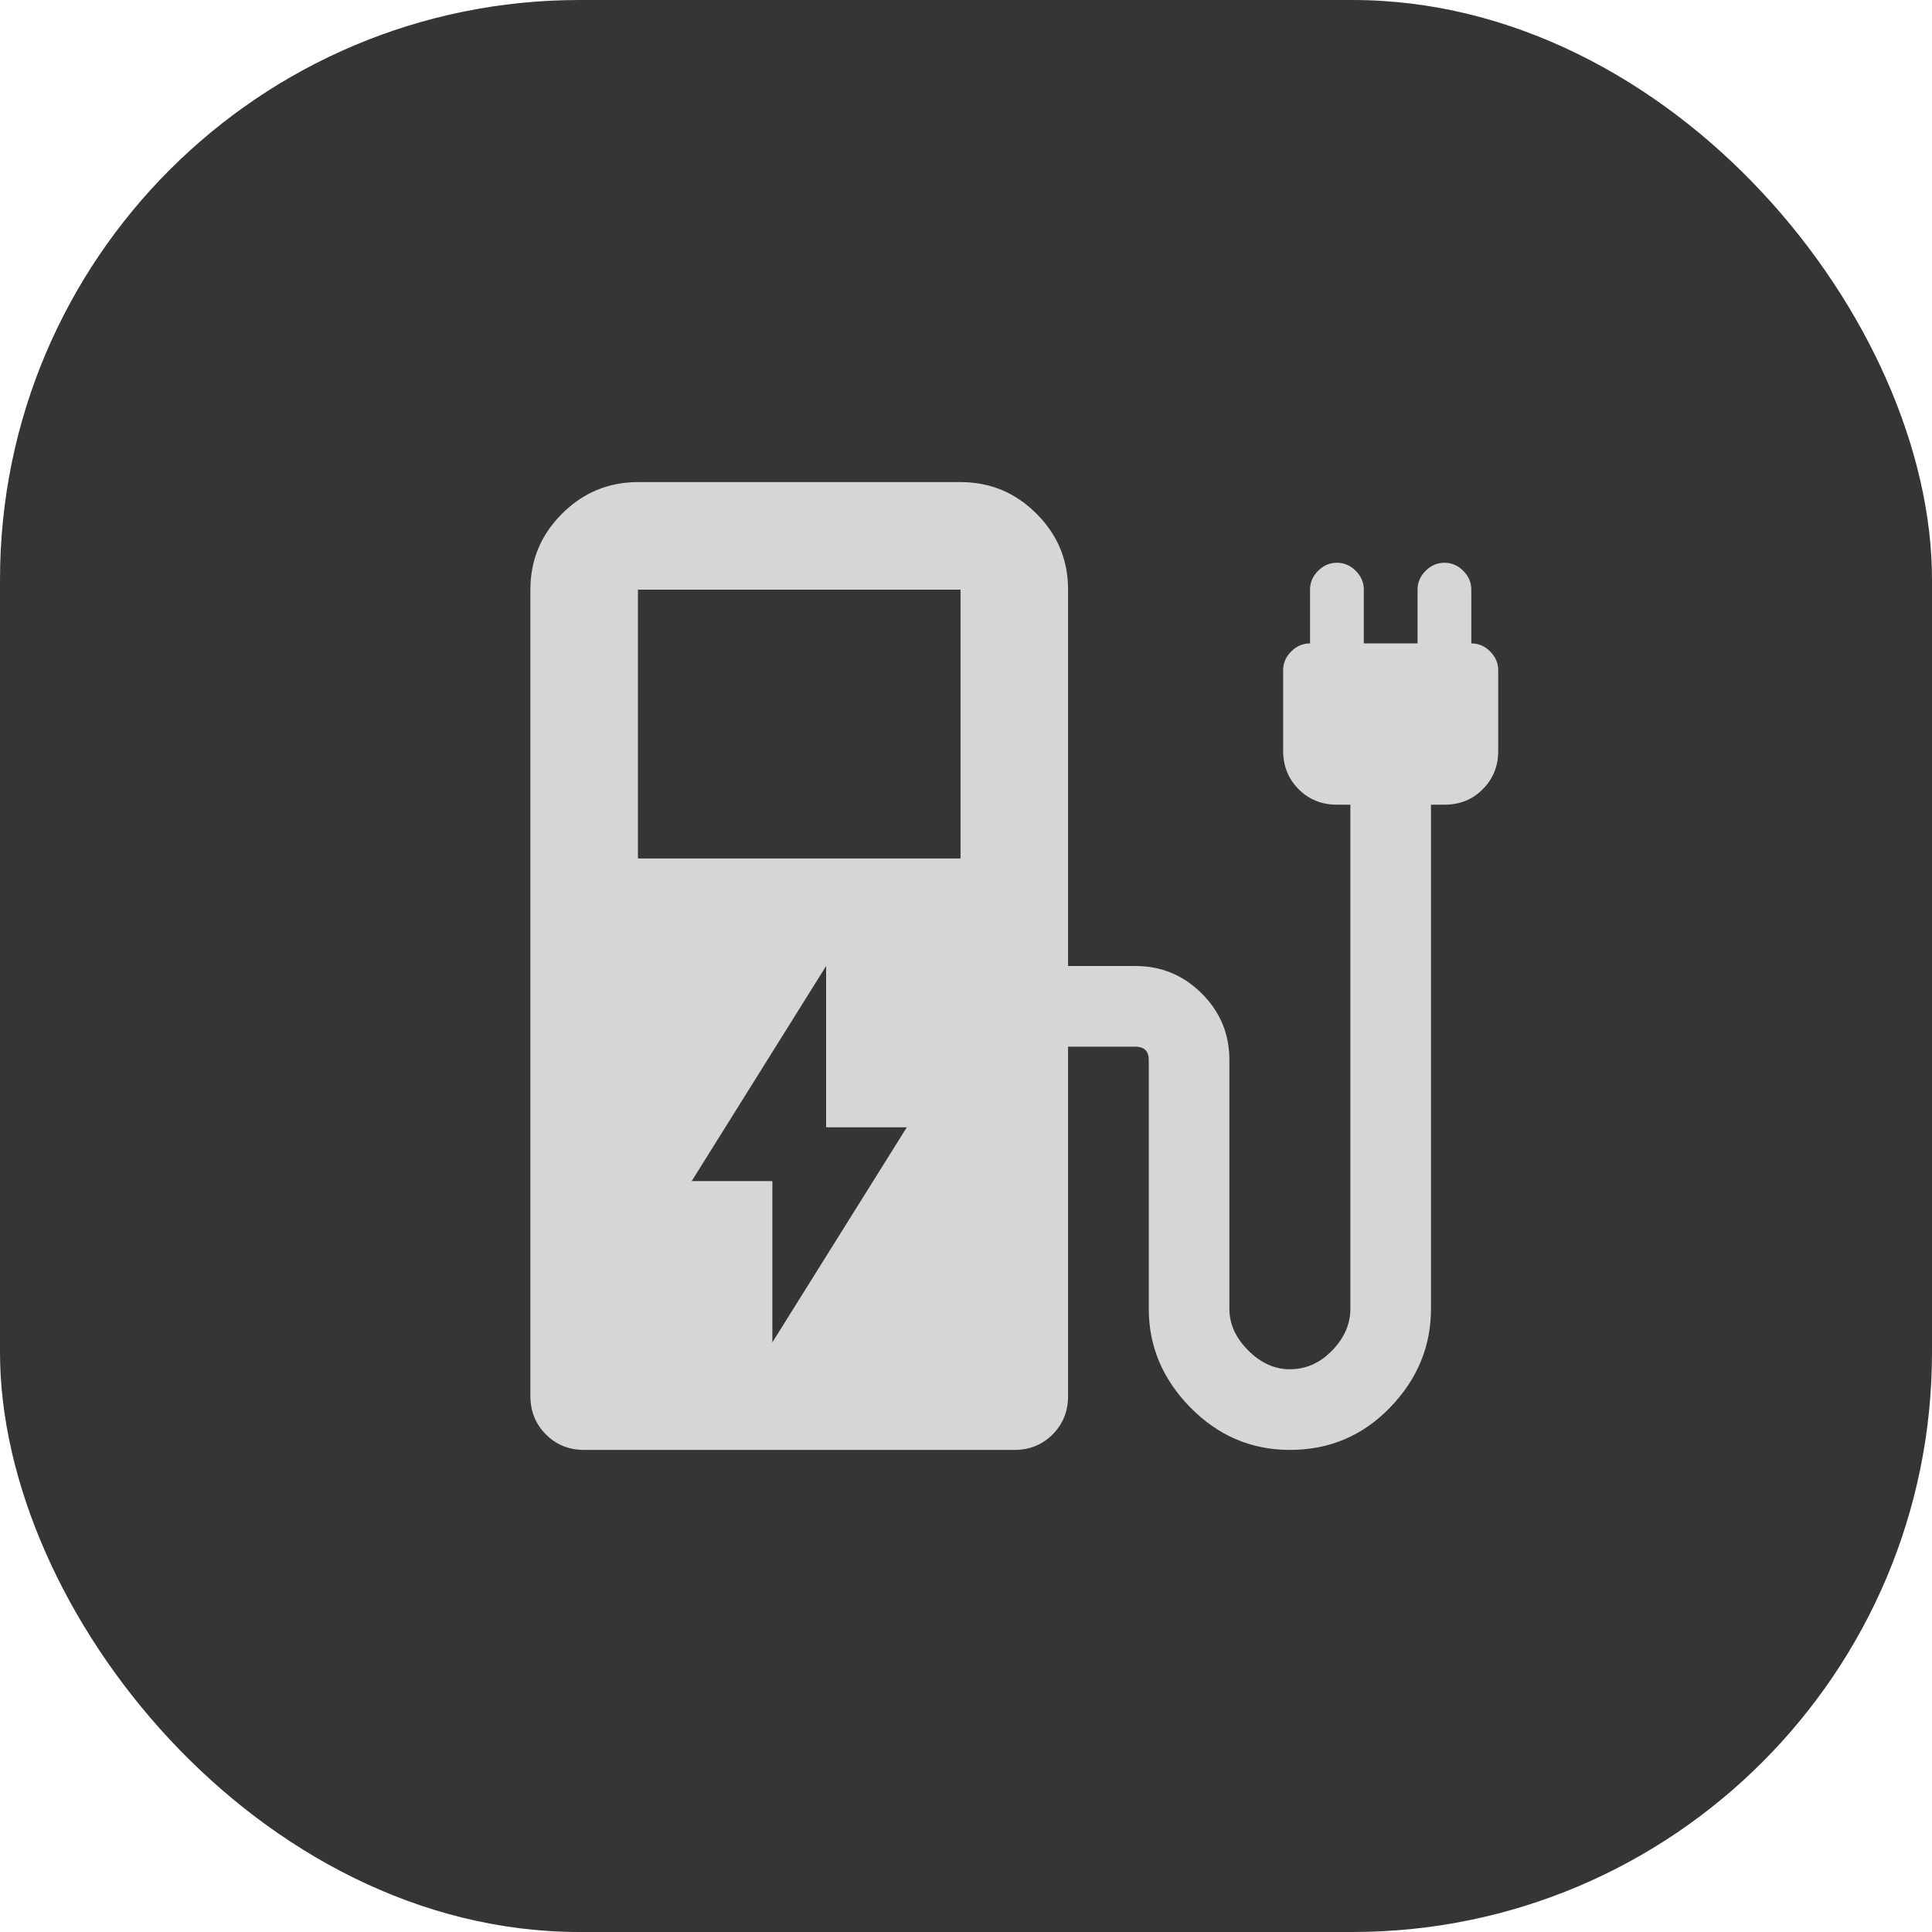
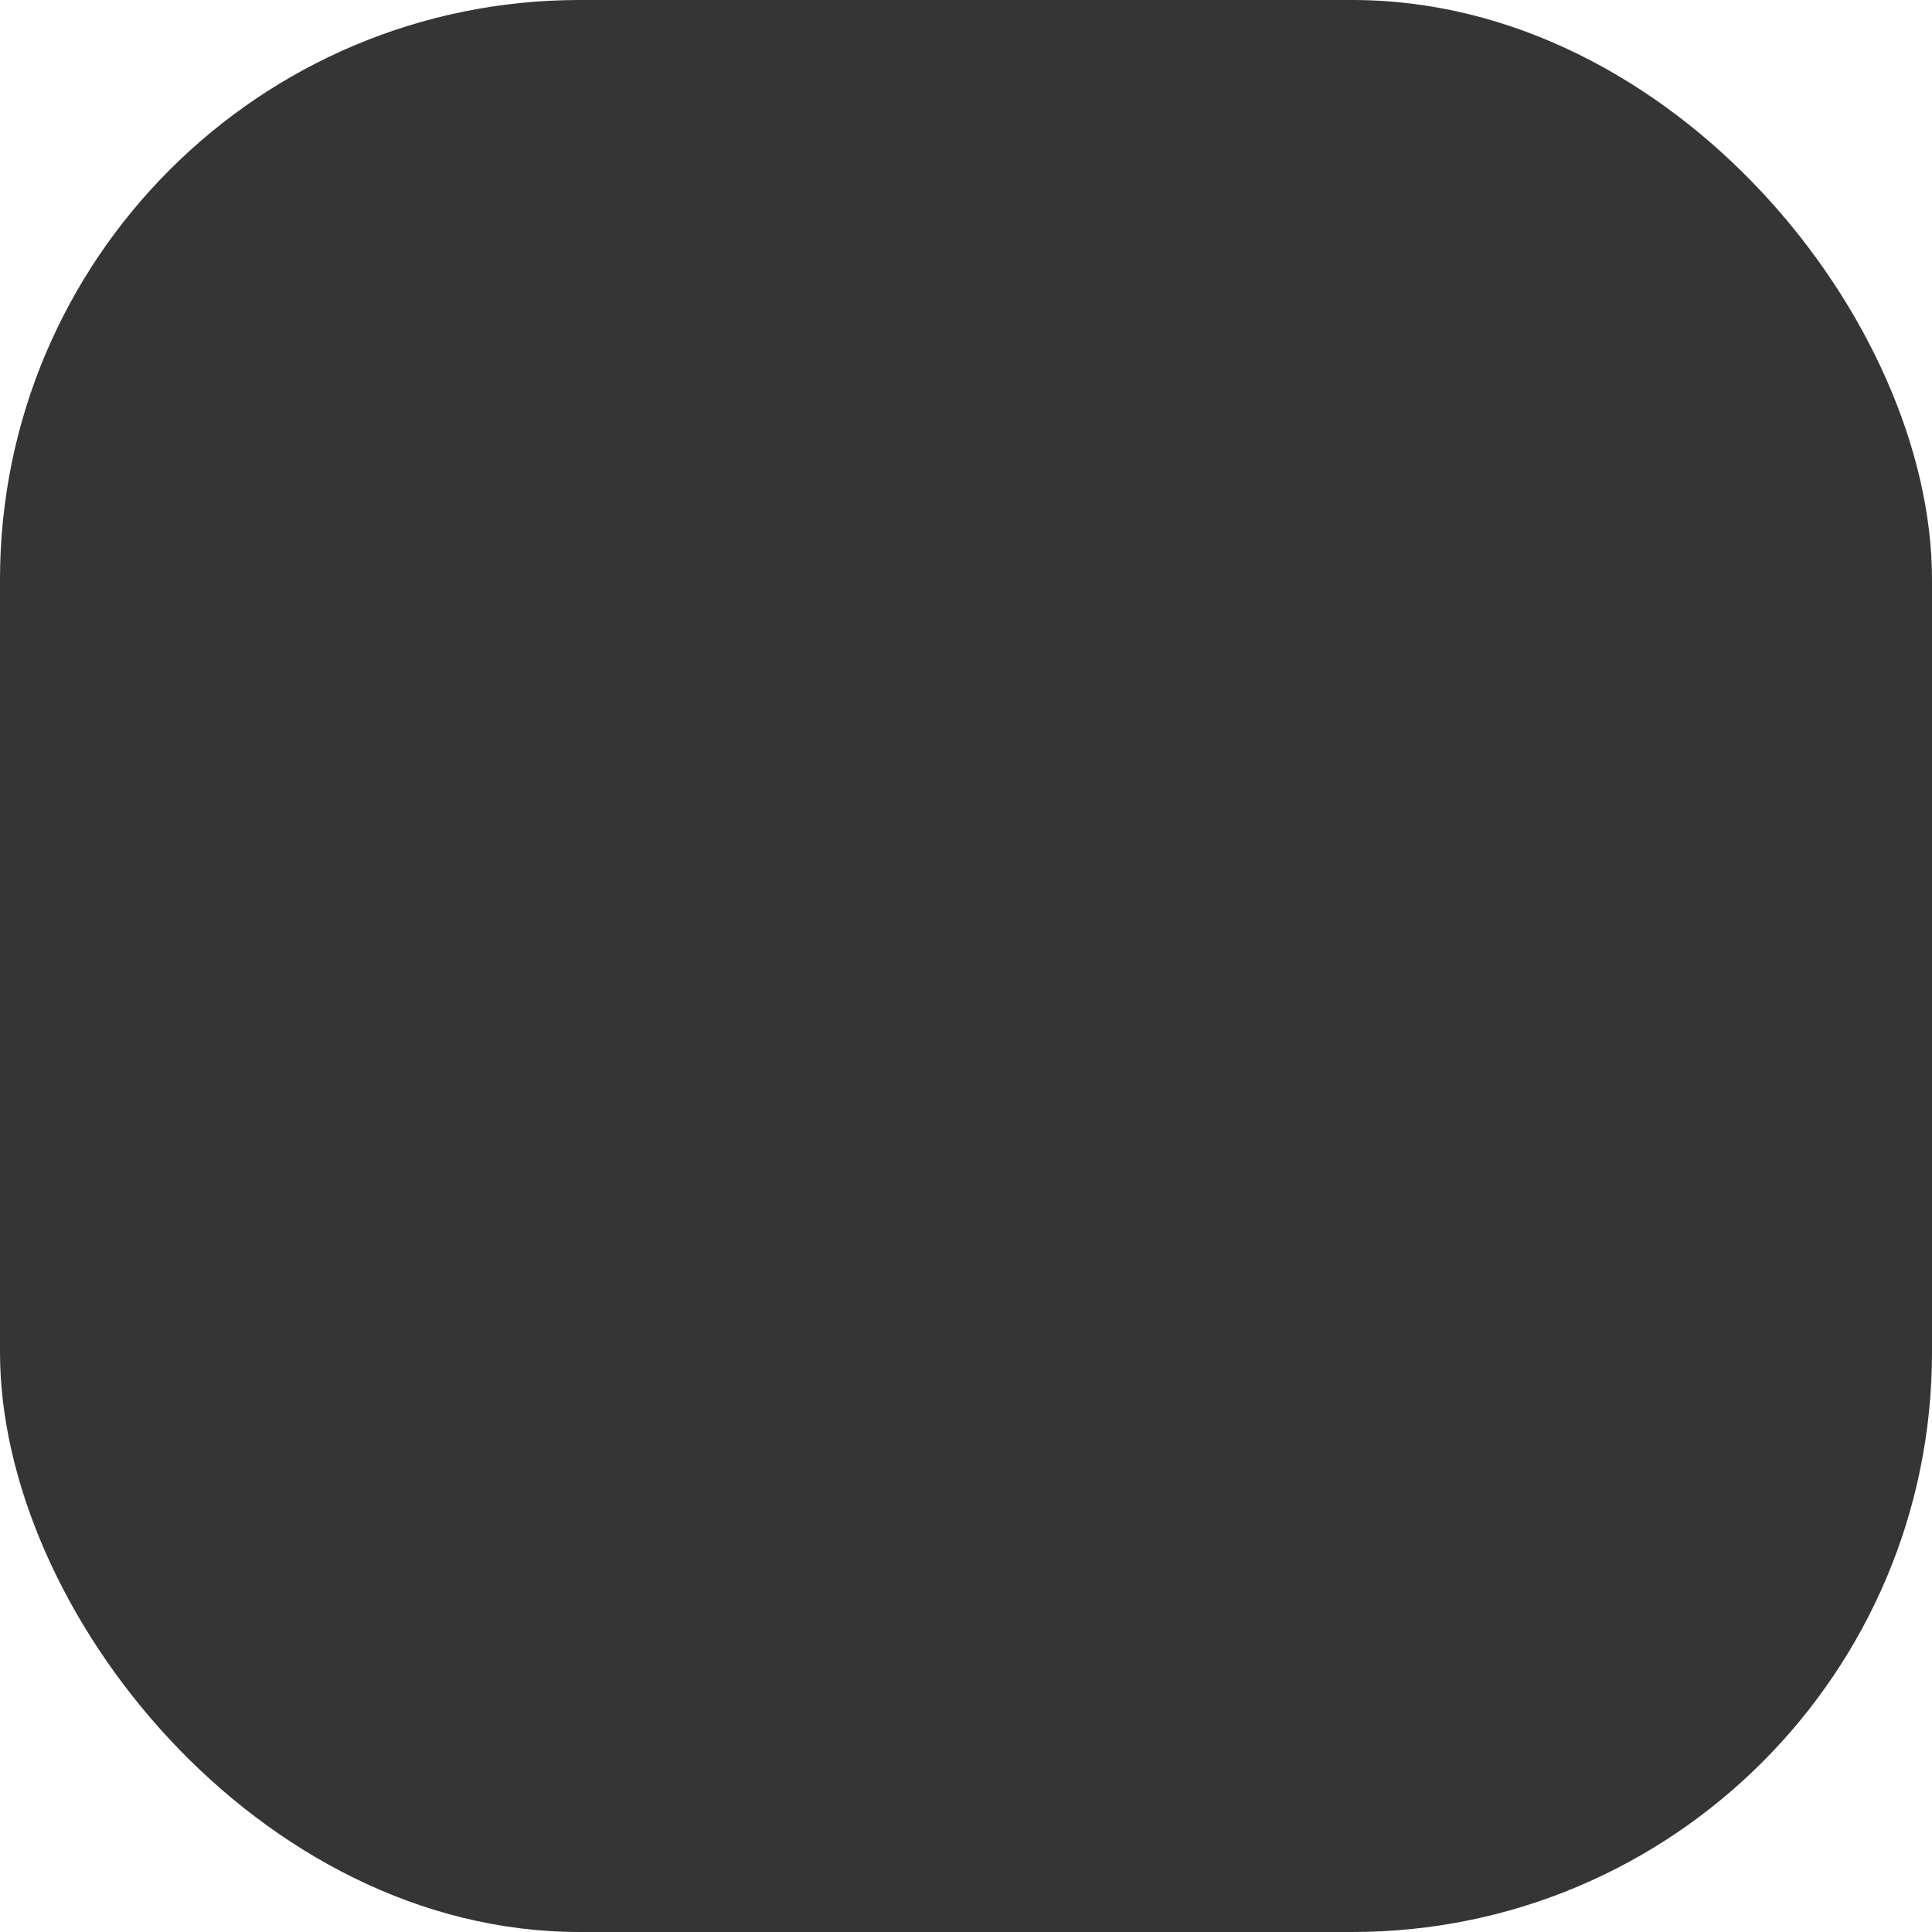
<svg xmlns="http://www.w3.org/2000/svg" width="40" height="40" viewBox="0 0 40 40" fill="none">
  <rect width="40" height="40" rx="12" fill="#353535" />
-   <path d="M13.208 17.774H19.887V12.208H13.208V17.774ZM21 30.019H12.095C11.779 30.019 11.515 29.912 11.302 29.698C11.089 29.484 10.982 29.22 10.981 28.905V12.208C10.981 11.595 11.2 11.071 11.636 10.636C12.072 10.2 12.596 9.982 13.208 9.981H19.887C20.499 9.981 21.024 10.199 21.46 10.636C21.896 11.072 22.114 11.596 22.113 12.208V20H23.505C24.043 20 24.502 20.19 24.883 20.571C25.264 20.952 25.454 21.411 25.453 21.948V27.096C25.453 27.412 25.583 27.7 25.843 27.959C26.102 28.219 26.39 28.349 26.705 28.349C27.039 28.349 27.332 28.219 27.582 27.959C27.833 27.7 27.958 27.412 27.958 27.096V16.66H27.679C27.364 16.66 27.1 16.553 26.887 16.34C26.674 16.126 26.567 15.862 26.566 15.547V13.877C26.566 13.729 26.622 13.599 26.733 13.488C26.844 13.376 26.974 13.321 27.123 13.321V12.208C27.123 12.059 27.178 11.929 27.29 11.818C27.401 11.707 27.531 11.651 27.679 11.651C27.828 11.651 27.958 11.707 28.069 11.818C28.18 11.929 28.236 12.059 28.236 12.208V13.321H29.349V12.208C29.349 12.059 29.405 11.929 29.516 11.818C29.627 11.707 29.757 11.651 29.906 11.651C30.054 11.651 30.184 11.707 30.295 11.818C30.407 11.929 30.462 12.059 30.462 12.208V13.321C30.611 13.321 30.741 13.376 30.852 13.488C30.963 13.599 31.019 13.729 31.019 13.877V15.547C31.019 15.863 30.912 16.127 30.698 16.341C30.485 16.555 30.22 16.661 29.906 16.66H29.627V27.096C29.627 27.876 29.344 28.558 28.778 29.143C28.212 29.727 27.521 30.019 26.706 30.019C25.909 30.019 25.222 29.726 24.647 29.142C24.072 28.557 23.784 27.875 23.784 27.096V21.948C23.784 21.855 23.761 21.786 23.715 21.74C23.669 21.694 23.599 21.671 23.506 21.67H22.113V28.905C22.113 29.221 22.006 29.485 21.793 29.699C21.579 29.913 21.315 30.019 21 30.019ZM15.991 27.792L18.774 23.34H17.104V20L14.321 24.453H15.991V27.792Z" fill="#D6D6D6" />
</svg>